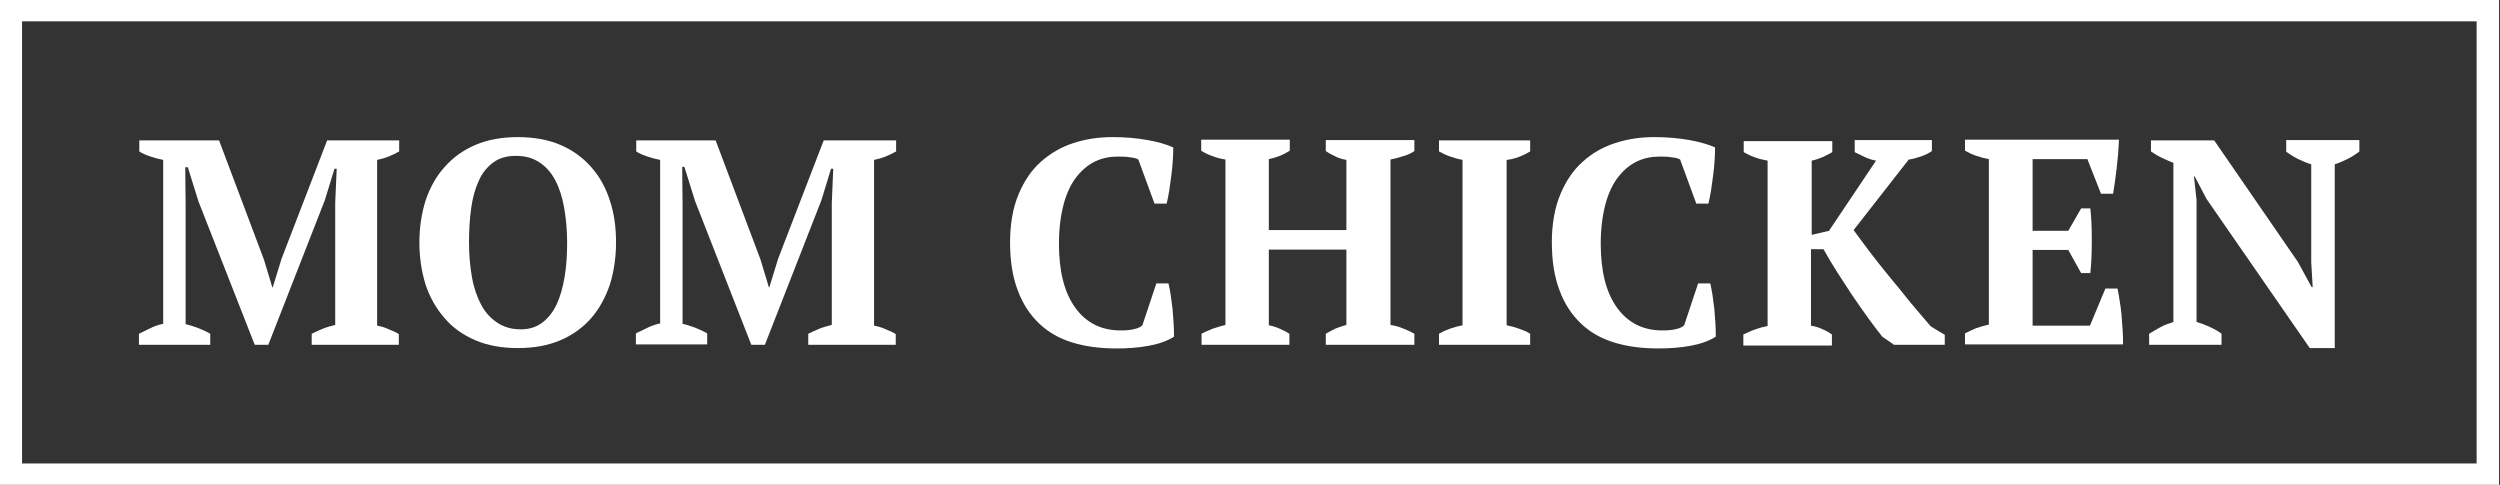
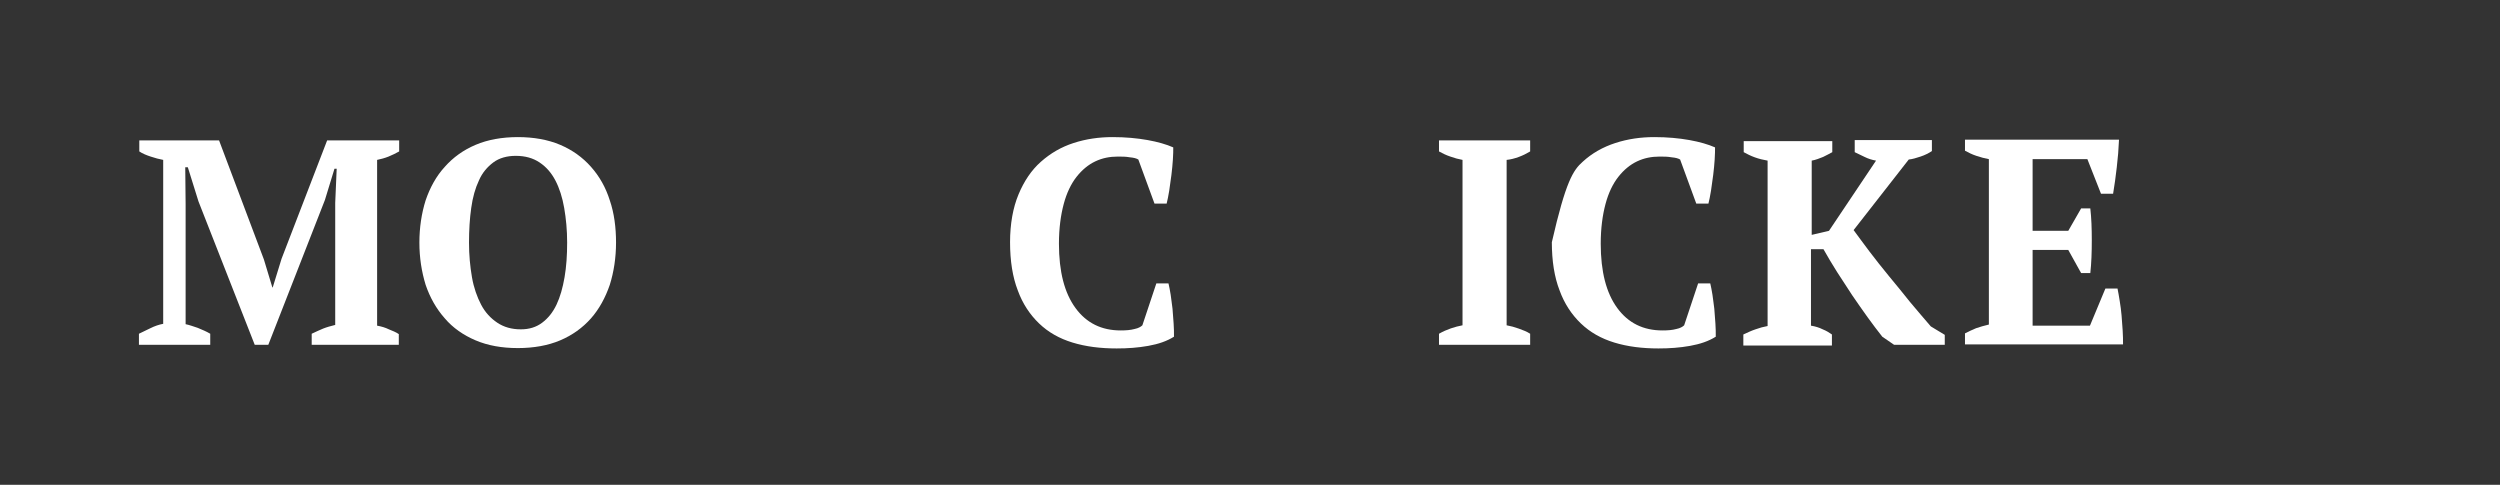
<svg xmlns="http://www.w3.org/2000/svg" width="428" height="83" viewBox="0 0 428 83" fill="none">
  <rect x="0" y="0" width="428" height="83" fill="#333333" stroke="none" />
  <path d="M68.338 59.025H53.362V57.137C54.054 56.822 54.683 56.508 55.312 56.256C55.942 56.005 56.634 55.816 57.389 55.627V34.735L57.641 28.883H57.263L55.627 34.232L45.936 59.025H43.608L33.98 34.484L32.155 28.631H31.715L31.778 34.987L31.778 55.501C32.407 55.627 33.099 55.879 33.854 56.13C34.609 56.445 35.365 56.76 35.994 57.137V59.025H23.786V57.137C24.29 56.885 24.982 56.571 25.737 56.193C26.492 55.816 27.247 55.564 27.939 55.438L27.939 27.373C27.247 27.247 26.555 27.058 25.8 26.807C25.045 26.555 24.415 26.303 23.849 25.926V24.038H37.504L45.181 44.426L46.628 49.208H46.691L48.202 44.3L56.005 24.038L68.338 24.038V25.926C67.772 26.24 67.142 26.555 66.513 26.807C65.884 27.058 65.192 27.247 64.562 27.373V55.753C65.255 55.879 65.947 56.067 66.576 56.382C67.205 56.634 67.835 56.886 68.275 57.2V59.025H68.338Z" fill="white" />
  <path d="M71.799 41.531C71.799 38.951 72.177 36.497 72.869 34.295C73.624 32.092 74.694 30.142 76.141 28.569C77.588 26.932 79.35 25.674 81.427 24.793C83.503 23.912 85.957 23.471 88.663 23.471C91.369 23.471 93.823 23.912 95.9 24.793C97.976 25.674 99.738 26.932 101.186 28.569C102.633 30.205 103.703 32.092 104.395 34.295C105.15 36.497 105.465 38.951 105.465 41.531C105.465 44.111 105.087 46.565 104.395 48.768C103.64 50.97 102.57 52.921 101.186 54.494C99.738 56.13 97.976 57.389 95.9 58.27C93.823 59.151 91.369 59.591 88.663 59.591C85.894 59.591 83.503 59.151 81.427 58.27C79.35 57.389 77.525 56.13 76.141 54.494C74.694 52.858 73.624 50.97 72.869 48.768C72.177 46.502 71.799 44.111 71.799 41.531ZM80.294 41.531C80.294 43.671 80.483 45.621 80.797 47.446C81.112 49.271 81.678 50.844 82.371 52.166C83.063 53.487 84.007 54.494 85.139 55.249C86.272 56.004 87.594 56.382 89.167 56.382C90.614 56.382 91.81 56.004 92.816 55.249C93.823 54.494 94.641 53.487 95.27 52.166C95.9 50.844 96.34 49.271 96.655 47.446C96.969 45.621 97.095 43.671 97.095 41.531C97.095 39.392 96.907 37.441 96.592 35.616C96.277 33.791 95.774 32.218 95.082 30.897C94.389 29.575 93.509 28.569 92.376 27.813C91.243 27.058 89.922 26.681 88.286 26.681C86.775 26.681 85.454 27.058 84.447 27.813C83.44 28.569 82.559 29.575 81.993 30.897C81.364 32.218 80.923 33.791 80.672 35.616C80.42 37.378 80.294 39.392 80.294 41.531Z" fill="white" />
-   <path d="M153.352 59.025H138.375V57.137C139.067 56.822 139.697 56.508 140.326 56.256C140.955 56.005 141.647 55.816 142.402 55.627V34.735L142.654 28.883H142.277L140.641 34.232L130.95 59.025H128.622L118.994 34.421L117.169 28.569H116.791L116.854 34.924V55.438C117.484 55.564 118.176 55.816 118.931 56.067C119.686 56.382 120.441 56.697 121.07 57.074V58.962H108.863V57.074C109.366 56.822 110.058 56.508 110.813 56.13C111.569 55.753 112.324 55.501 113.016 55.375V27.373C112.324 27.247 111.631 27.058 110.876 26.807C110.121 26.555 109.492 26.303 108.926 25.926V24.038H122.518L130.195 44.426L131.642 49.208H131.705L133.215 44.3L141.018 24.038L153.415 24.038V25.926C152.848 26.24 152.219 26.555 151.59 26.807C150.96 27.058 150.268 27.247 149.639 27.373V55.753C150.331 55.879 151.023 56.067 151.653 56.382C152.282 56.634 152.911 56.886 153.352 57.2V59.025Z" fill="white" />
  <path d="M197.966 48.516H200.043C200.169 49.02 200.295 49.712 200.421 50.467C200.546 51.222 200.609 52.04 200.735 52.858C200.798 53.739 200.861 54.557 200.924 55.375C200.987 56.193 200.987 56.948 200.987 57.641C199.791 58.396 198.344 58.899 196.582 59.214C194.82 59.528 193.058 59.654 191.17 59.654C188.402 59.654 185.885 59.34 183.619 58.647C181.354 57.955 179.466 56.885 177.893 55.375C176.32 53.865 175.061 51.977 174.243 49.712C173.362 47.446 172.922 44.678 172.922 41.468C172.922 38.322 173.425 35.553 174.369 33.288C175.313 31.023 176.571 29.135 178.208 27.688C179.844 26.24 181.669 25.17 183.808 24.478C185.948 23.786 188.15 23.471 190.478 23.471C192.681 23.471 194.694 23.66 196.456 23.975C198.218 24.29 199.728 24.73 200.861 25.233C200.861 25.737 200.861 26.429 200.798 27.31C200.735 28.128 200.672 29.009 200.546 29.953C200.421 30.897 200.295 31.778 200.169 32.659C200.043 33.54 199.854 34.295 199.728 34.861H197.652L194.883 27.31C194.568 27.121 194.128 26.995 193.436 26.932C192.744 26.806 192.114 26.806 191.359 26.806C189.975 26.806 188.716 27.058 187.521 27.625C186.325 28.191 185.255 29.072 184.311 30.267C183.368 31.463 182.612 33.036 182.109 34.924C181.606 36.812 181.291 39.077 181.291 41.72C181.291 46.502 182.235 50.152 184.123 52.732C186.01 55.312 188.59 56.571 191.863 56.571C192.806 56.571 193.562 56.508 194.254 56.319C194.883 56.193 195.324 55.941 195.575 55.69L197.966 48.516Z" fill="white" />
-   <path d="M220.872 59.025H205.706V57.137C206.273 56.822 206.965 56.571 207.657 56.256C208.412 56.004 209.104 55.816 209.797 55.627V27.31C208.979 27.184 208.224 26.995 207.468 26.681C206.713 26.429 206.147 26.114 205.644 25.8V23.912H220.809V25.8C220.305 26.114 219.739 26.429 219.11 26.681C218.481 26.932 217.851 27.121 217.222 27.247V39.392H230.5V27.373C229.744 27.247 229.115 27.058 228.549 26.744C227.982 26.492 227.416 26.177 226.976 25.863V23.975H242.141V25.863C241.575 26.24 240.945 26.555 240.19 26.744C239.435 26.995 238.743 27.184 238.051 27.31V55.627C238.806 55.753 239.561 55.941 240.253 56.256C240.945 56.508 241.575 56.822 242.141 57.137V59.025H226.976V57.137C227.479 56.822 228.045 56.571 228.612 56.256C229.241 56.004 229.87 55.816 230.5 55.627V42.727H217.222V55.69C217.914 55.816 218.481 56.004 219.047 56.256C219.613 56.508 220.18 56.76 220.746 57.137V59.025H220.872Z" fill="white" />
  <path d="M261.963 59.025H246.357V57.137C247.678 56.382 249.063 55.942 250.384 55.69V27.373C249.692 27.247 249 27.058 248.308 26.807C247.553 26.555 246.923 26.24 246.357 25.926V24.038H261.963V25.926C261.333 26.303 260.704 26.618 260.012 26.869C259.32 27.121 258.628 27.31 257.935 27.373V55.69C258.628 55.816 259.32 56.005 260.012 56.256C260.704 56.508 261.396 56.76 261.963 57.137V59.025Z" fill="white" />
-   <path d="M290.72 48.516H292.797C292.922 49.02 293.048 49.712 293.174 50.467C293.3 51.222 293.363 52.04 293.489 52.858C293.552 53.739 293.615 54.557 293.678 55.375C293.74 56.193 293.74 56.948 293.74 57.641C292.545 58.396 291.098 58.899 289.336 59.214C287.574 59.528 285.812 59.654 283.924 59.654C281.155 59.654 278.638 59.34 276.373 58.647C274.107 57.955 272.22 56.885 270.646 55.375C269.073 53.865 267.815 51.977 266.997 49.712C266.116 47.446 265.675 44.678 265.675 41.468C265.675 38.322 266.179 35.553 267.123 33.288C268.066 31.023 269.325 29.135 270.961 27.688C272.534 26.24 274.422 25.17 276.562 24.478C278.701 23.786 280.903 23.471 283.232 23.471C285.434 23.471 287.448 23.66 289.21 23.975C290.972 24.29 292.482 24.73 293.615 25.233C293.615 25.737 293.615 26.429 293.552 27.31C293.489 28.128 293.426 29.009 293.3 29.953C293.174 30.897 293.048 31.778 292.922 32.659C292.797 33.54 292.608 34.295 292.482 34.861H290.405L287.637 27.31C287.322 27.121 286.882 26.995 286.189 26.932C285.497 26.806 284.868 26.806 284.113 26.806C282.728 26.806 281.47 27.058 280.274 27.625C279.079 28.191 278.009 29.072 277.065 30.267C276.121 31.463 275.366 33.036 274.863 34.924C274.359 36.812 274.045 39.077 274.045 41.72C274.045 46.502 274.988 50.152 276.876 52.732C278.764 55.312 281.344 56.571 284.616 56.571C285.56 56.571 286.315 56.508 287.007 56.319C287.637 56.193 288.077 55.941 288.329 55.69L290.72 48.516Z" fill="white" />
+   <path d="M290.72 48.516H292.797C292.922 49.02 293.048 49.712 293.174 50.467C293.3 51.222 293.363 52.04 293.489 52.858C293.552 53.739 293.615 54.557 293.678 55.375C293.74 56.193 293.74 56.948 293.74 57.641C292.545 58.396 291.098 58.899 289.336 59.214C287.574 59.528 285.812 59.654 283.924 59.654C281.155 59.654 278.638 59.34 276.373 58.647C274.107 57.955 272.22 56.885 270.646 55.375C269.073 53.865 267.815 51.977 266.997 49.712C266.116 47.446 265.675 44.678 265.675 41.468C268.066 31.023 269.325 29.135 270.961 27.688C272.534 26.24 274.422 25.17 276.562 24.478C278.701 23.786 280.903 23.471 283.232 23.471C285.434 23.471 287.448 23.66 289.21 23.975C290.972 24.29 292.482 24.73 293.615 25.233C293.615 25.737 293.615 26.429 293.552 27.31C293.489 28.128 293.426 29.009 293.3 29.953C293.174 30.897 293.048 31.778 292.922 32.659C292.797 33.54 292.608 34.295 292.482 34.861H290.405L287.637 27.31C287.322 27.121 286.882 26.995 286.189 26.932C285.497 26.806 284.868 26.806 284.113 26.806C282.728 26.806 281.47 27.058 280.274 27.625C279.079 28.191 278.009 29.072 277.065 30.267C276.121 31.463 275.366 33.036 274.863 34.924C274.359 36.812 274.045 39.077 274.045 41.72C274.045 46.502 274.988 50.152 276.876 52.732C278.764 55.312 281.344 56.571 284.616 56.571C285.56 56.571 286.315 56.508 287.007 56.319C287.637 56.193 288.077 55.941 288.329 55.69L290.72 48.516Z" fill="white" />
  <path d="M317.338 23.975H330.741V25.863C330.175 26.24 329.546 26.555 328.791 26.806C328.036 27.058 327.406 27.247 326.777 27.31L317.338 39.392C318.093 40.462 319.037 41.657 320.044 43.042C321.051 44.363 322.183 45.81 323.379 47.258C324.575 48.705 325.77 50.152 326.966 51.663C328.224 53.173 329.42 54.557 330.553 55.879L332.944 57.326V59.025H324.26L322.246 57.641C321.428 56.634 320.61 55.501 319.729 54.305C318.848 53.11 317.967 51.788 317.086 50.53C316.205 49.208 315.387 47.887 314.506 46.566C313.688 45.244 312.87 43.922 312.178 42.664H310.039V55.753C310.794 55.879 311.423 56.067 312.052 56.382C312.681 56.634 313.185 56.948 313.625 57.263V59.151H298.46V57.263C299.152 56.948 299.782 56.634 300.537 56.382C301.229 56.13 301.921 55.941 302.613 55.816V27.499C301.858 27.373 301.103 27.184 300.411 26.932C299.719 26.681 299.089 26.366 298.523 26.051V24.164H313.688V26.051C313.248 26.303 312.744 26.555 312.115 26.869C311.486 27.121 310.857 27.373 310.164 27.499V40.21L313.122 39.518L321.177 27.499C320.484 27.373 319.855 27.184 319.226 26.869C318.597 26.555 318.03 26.303 317.527 26.051V23.975H317.338Z" fill="white" />
  <path d="M362.771 23.975C362.708 25.485 362.582 27.058 362.393 28.631C362.205 30.204 362.016 31.715 361.764 33.162H359.688L357.359 27.247H347.983V39.518H354.087L356.29 35.679H357.863C358.051 37.315 358.114 39.14 358.114 41.154C358.114 43.167 358.051 45.055 357.863 46.754H356.29L354.087 42.79H347.983V55.753H357.8L360.443 49.397H362.519C362.645 50.026 362.771 50.718 362.897 51.537C363.023 52.355 363.149 53.173 363.211 53.991C363.274 54.872 363.337 55.69 363.4 56.571C363.463 57.452 363.463 58.27 363.463 58.962H336.405V57.074C336.971 56.76 337.6 56.508 338.293 56.193C338.985 55.941 339.74 55.753 340.495 55.564V27.247C339.803 27.121 339.111 26.932 338.355 26.681C337.6 26.429 336.971 26.114 336.405 25.8V23.912H362.771V23.975Z" fill="white" />
-   <path d="M391.528 23.975H403.925V25.926C403.295 26.429 402.603 26.869 401.848 27.247C401.093 27.625 400.338 27.939 399.709 28.128V59.591H395.43L377.747 34.043L375.734 30.205H375.608L376.048 34.232V55.123C376.741 55.312 377.433 55.564 378.251 55.941C379.069 56.319 379.761 56.697 380.327 57.137V59.025H367.931V57.137C368.56 56.76 369.189 56.382 369.882 56.004C370.574 55.627 371.329 55.375 372.084 55.123V27.876C371.392 27.625 370.762 27.31 370.07 26.995C369.378 26.681 368.812 26.303 368.245 25.926V24.038H379.069L393.416 44.866L395.744 49.145H395.933L395.681 44.866V28.128C394.863 27.876 394.108 27.562 393.353 27.184C392.598 26.806 391.969 26.366 391.402 25.988V23.975H391.528Z" fill="white" />
-   <path d="M427.774 83H0V0H427.837V83H427.774ZM3.776 79.35H423.998V3.65H3.776V79.35Z" fill="white" />
</svg>